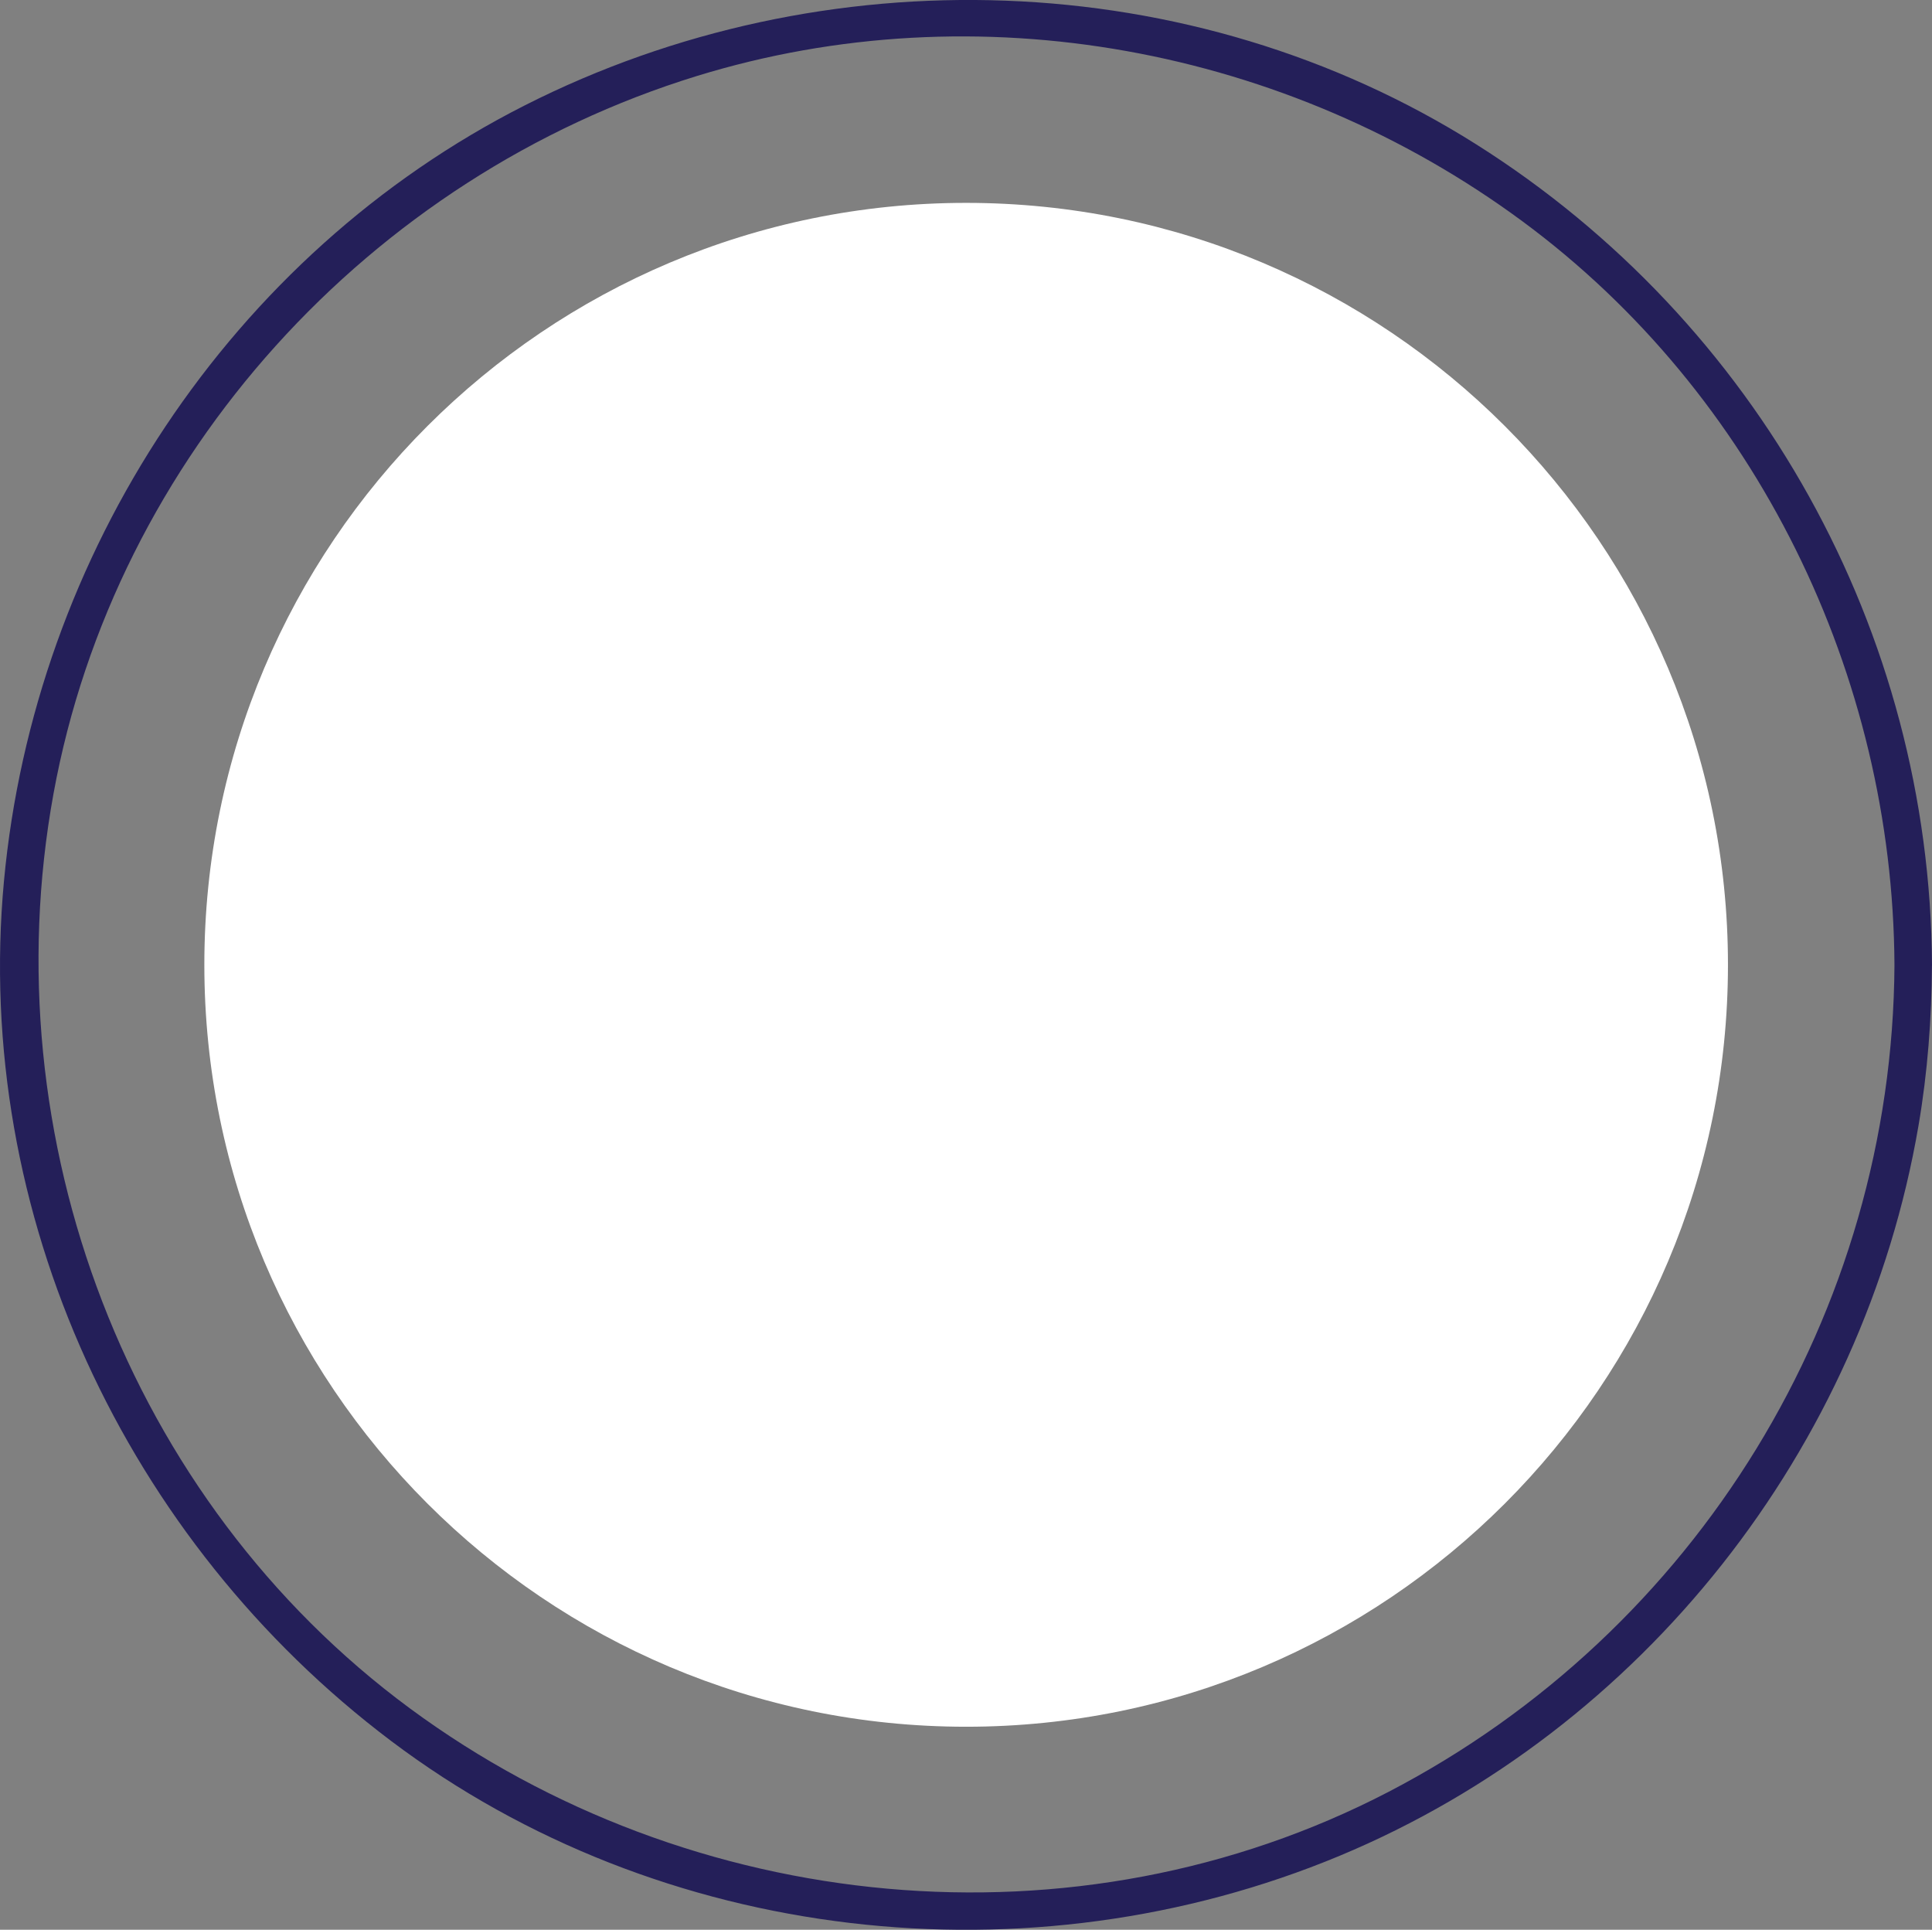
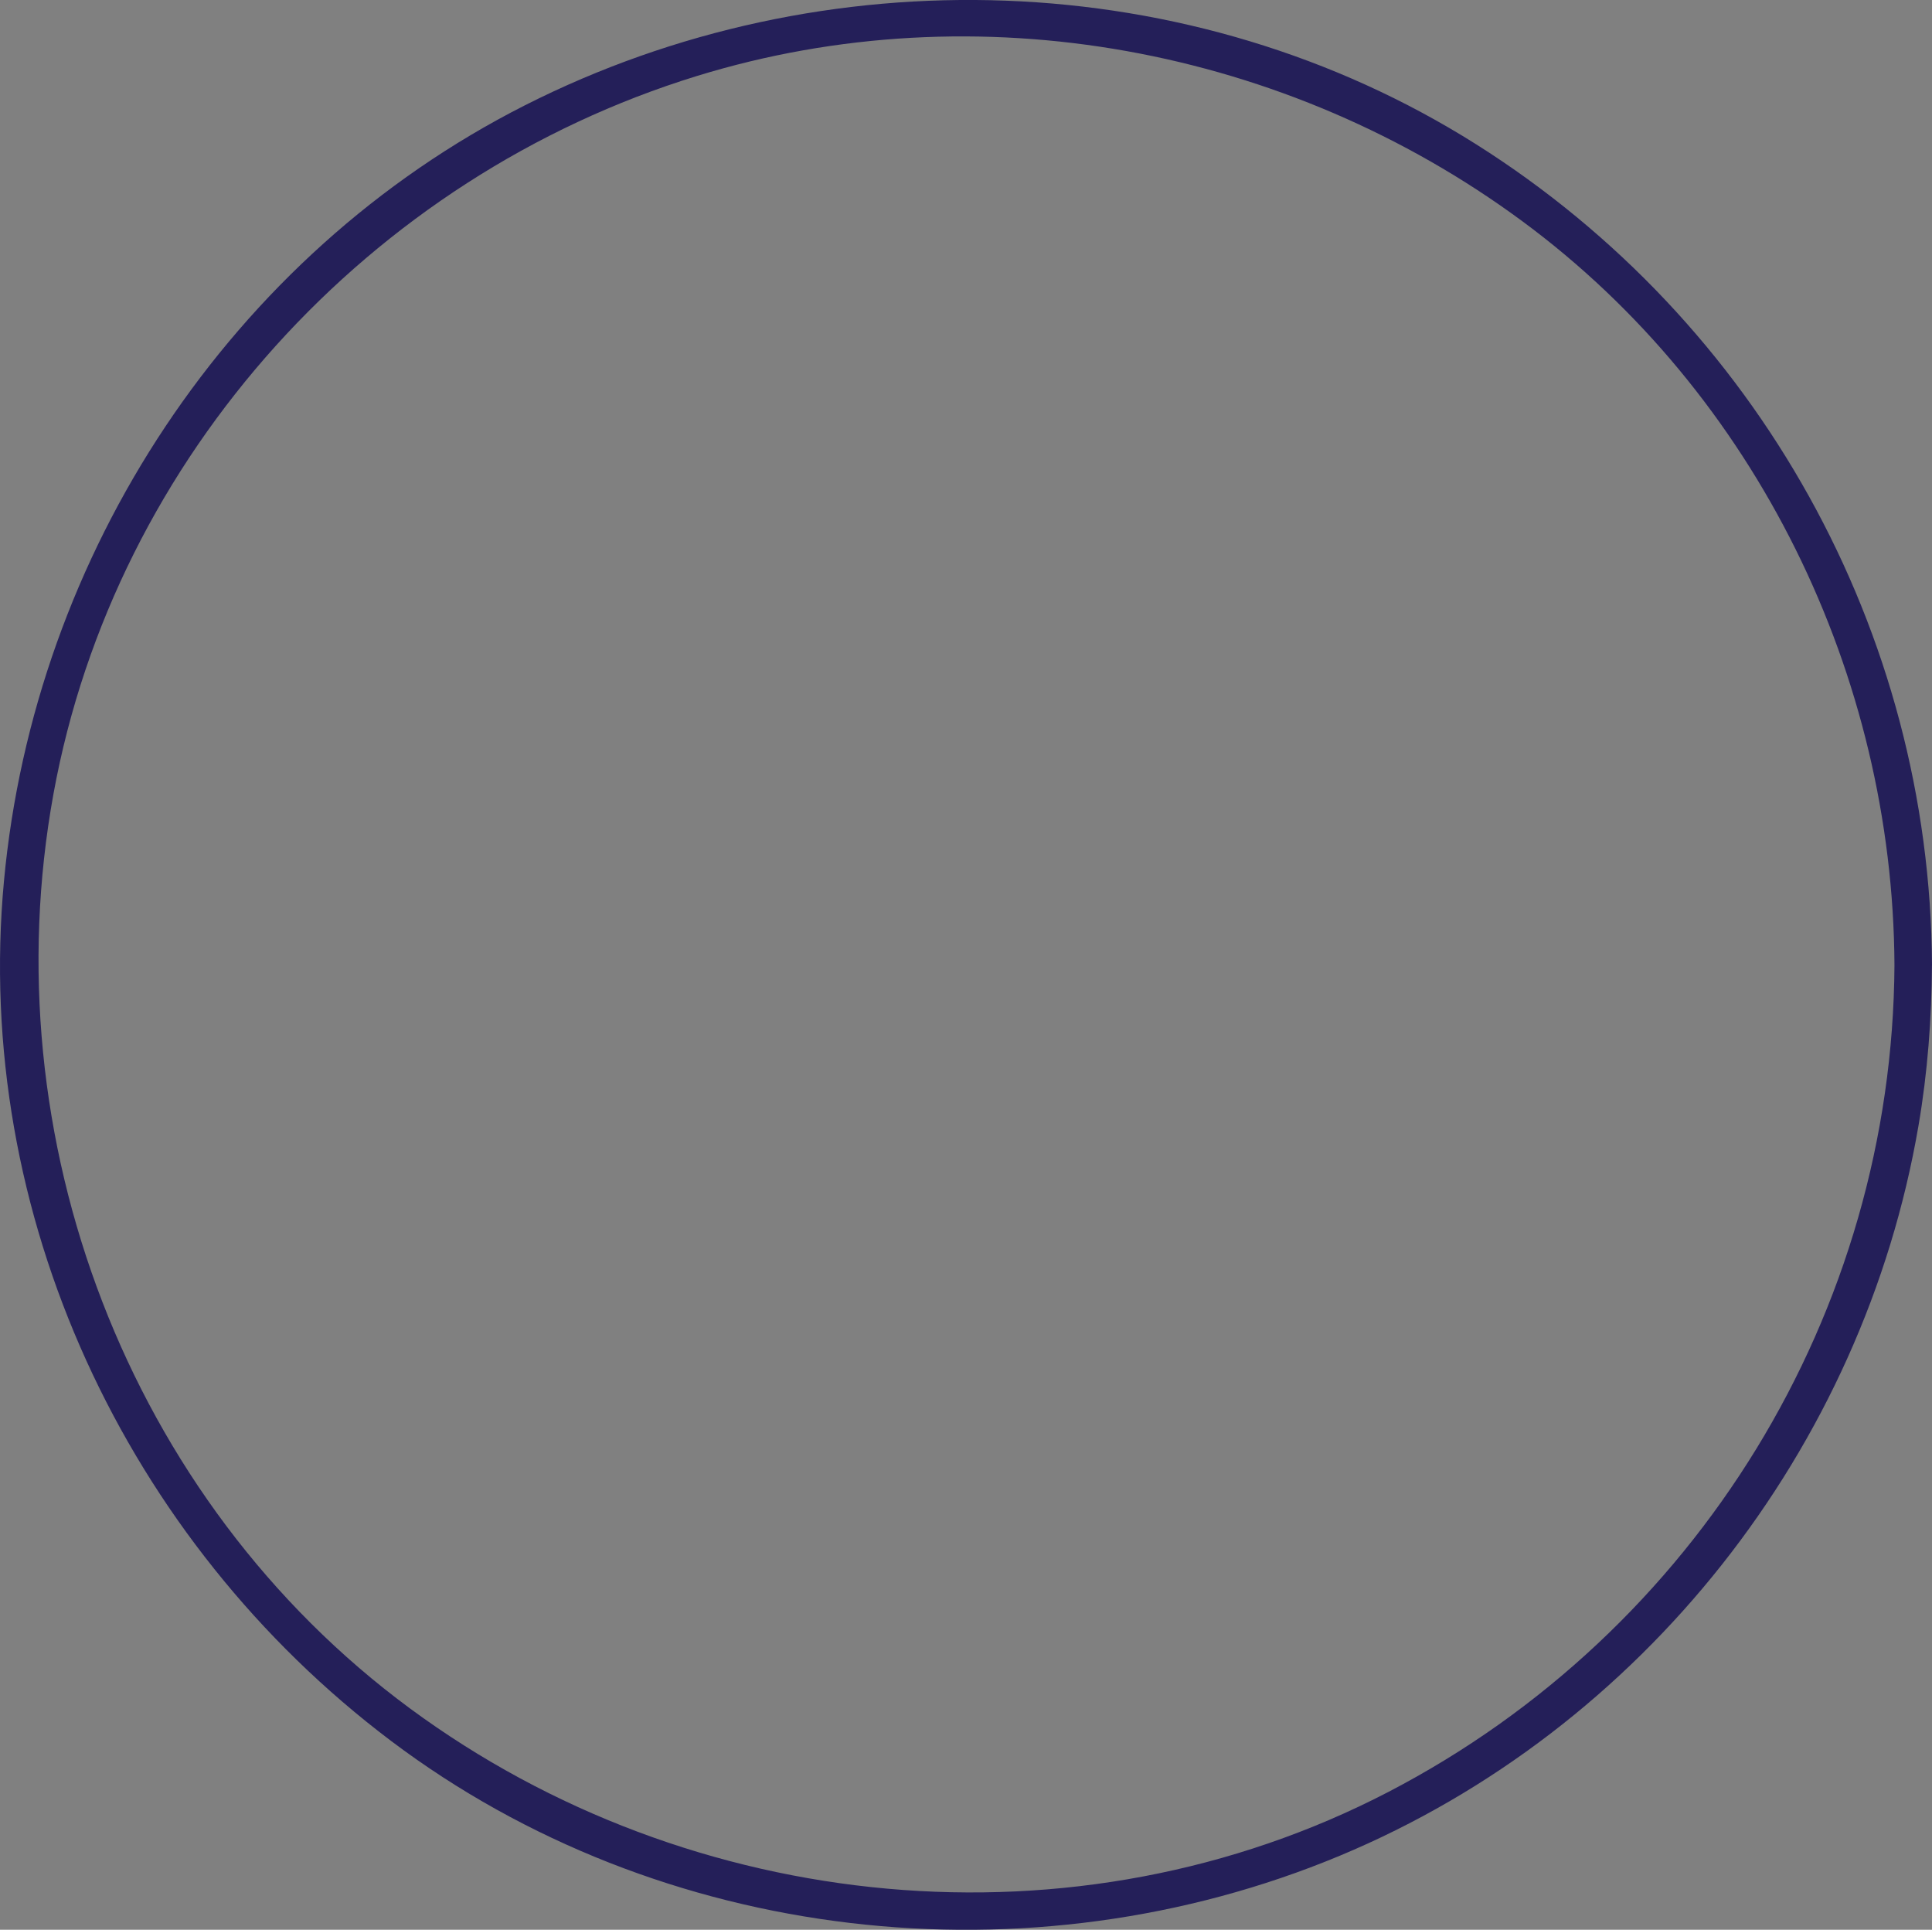
<svg xmlns="http://www.w3.org/2000/svg" fill="#000000" height="257.02pt" version="1.1" viewBox="0 0 257.36 257.02" width="257.36pt">
  <rect x="0" y="0" width="257.36" height="257.02" fill="#808080" stroke="none" />
  <g id="surface1">
    <g id="change1_1">
-       <path d="m230.18 128.5c0 56.05-45.43 101.48-101.48 101.48-56.052 0-101.48-45.43-101.48-101.48-0.001-56.047 45.428-101.48 101.48-101.48 56.05 0.003 101.48 45.433 101.48 101.48" fill="#ffffff" />
-     </g>
+       </g>
    <g id="change2_1">
      <path d="m252.36 128.5c-0.25 46.33-26.32 88.81-67.41 110.16-41.57 21.6-92.919 16.48-130.34-11.12-37.626-27.76-55.817-76.06-47.489-121.8 8.199-45.021 42.156-82.201 85.688-95.611 37.411-11.524 78.641-3.789 109.98 19.336 31.19 23.015 49.36 60.484 49.57 99.035 0.02 3.22 5.02 3.23 5 0-0.25-44.359-23.21-85.609-60.72-109.28-37.93-23.935-86.92-25.349-126.71-5.197-39.231 19.864-65.34 59.77-69.399 103.3-4.136 44.35 16.227 87.9 51.555 114.54 35.898 27.06 85.074 32.51 126.38 15.3 40.38-16.83 69.75-54.24 77.1-97.26 1.21-7.07 1.75-14.24 1.79-21.4 0.02-3.23-4.98-3.22-5 0" fill="#241f59" />
    </g>
  </g>
</svg>